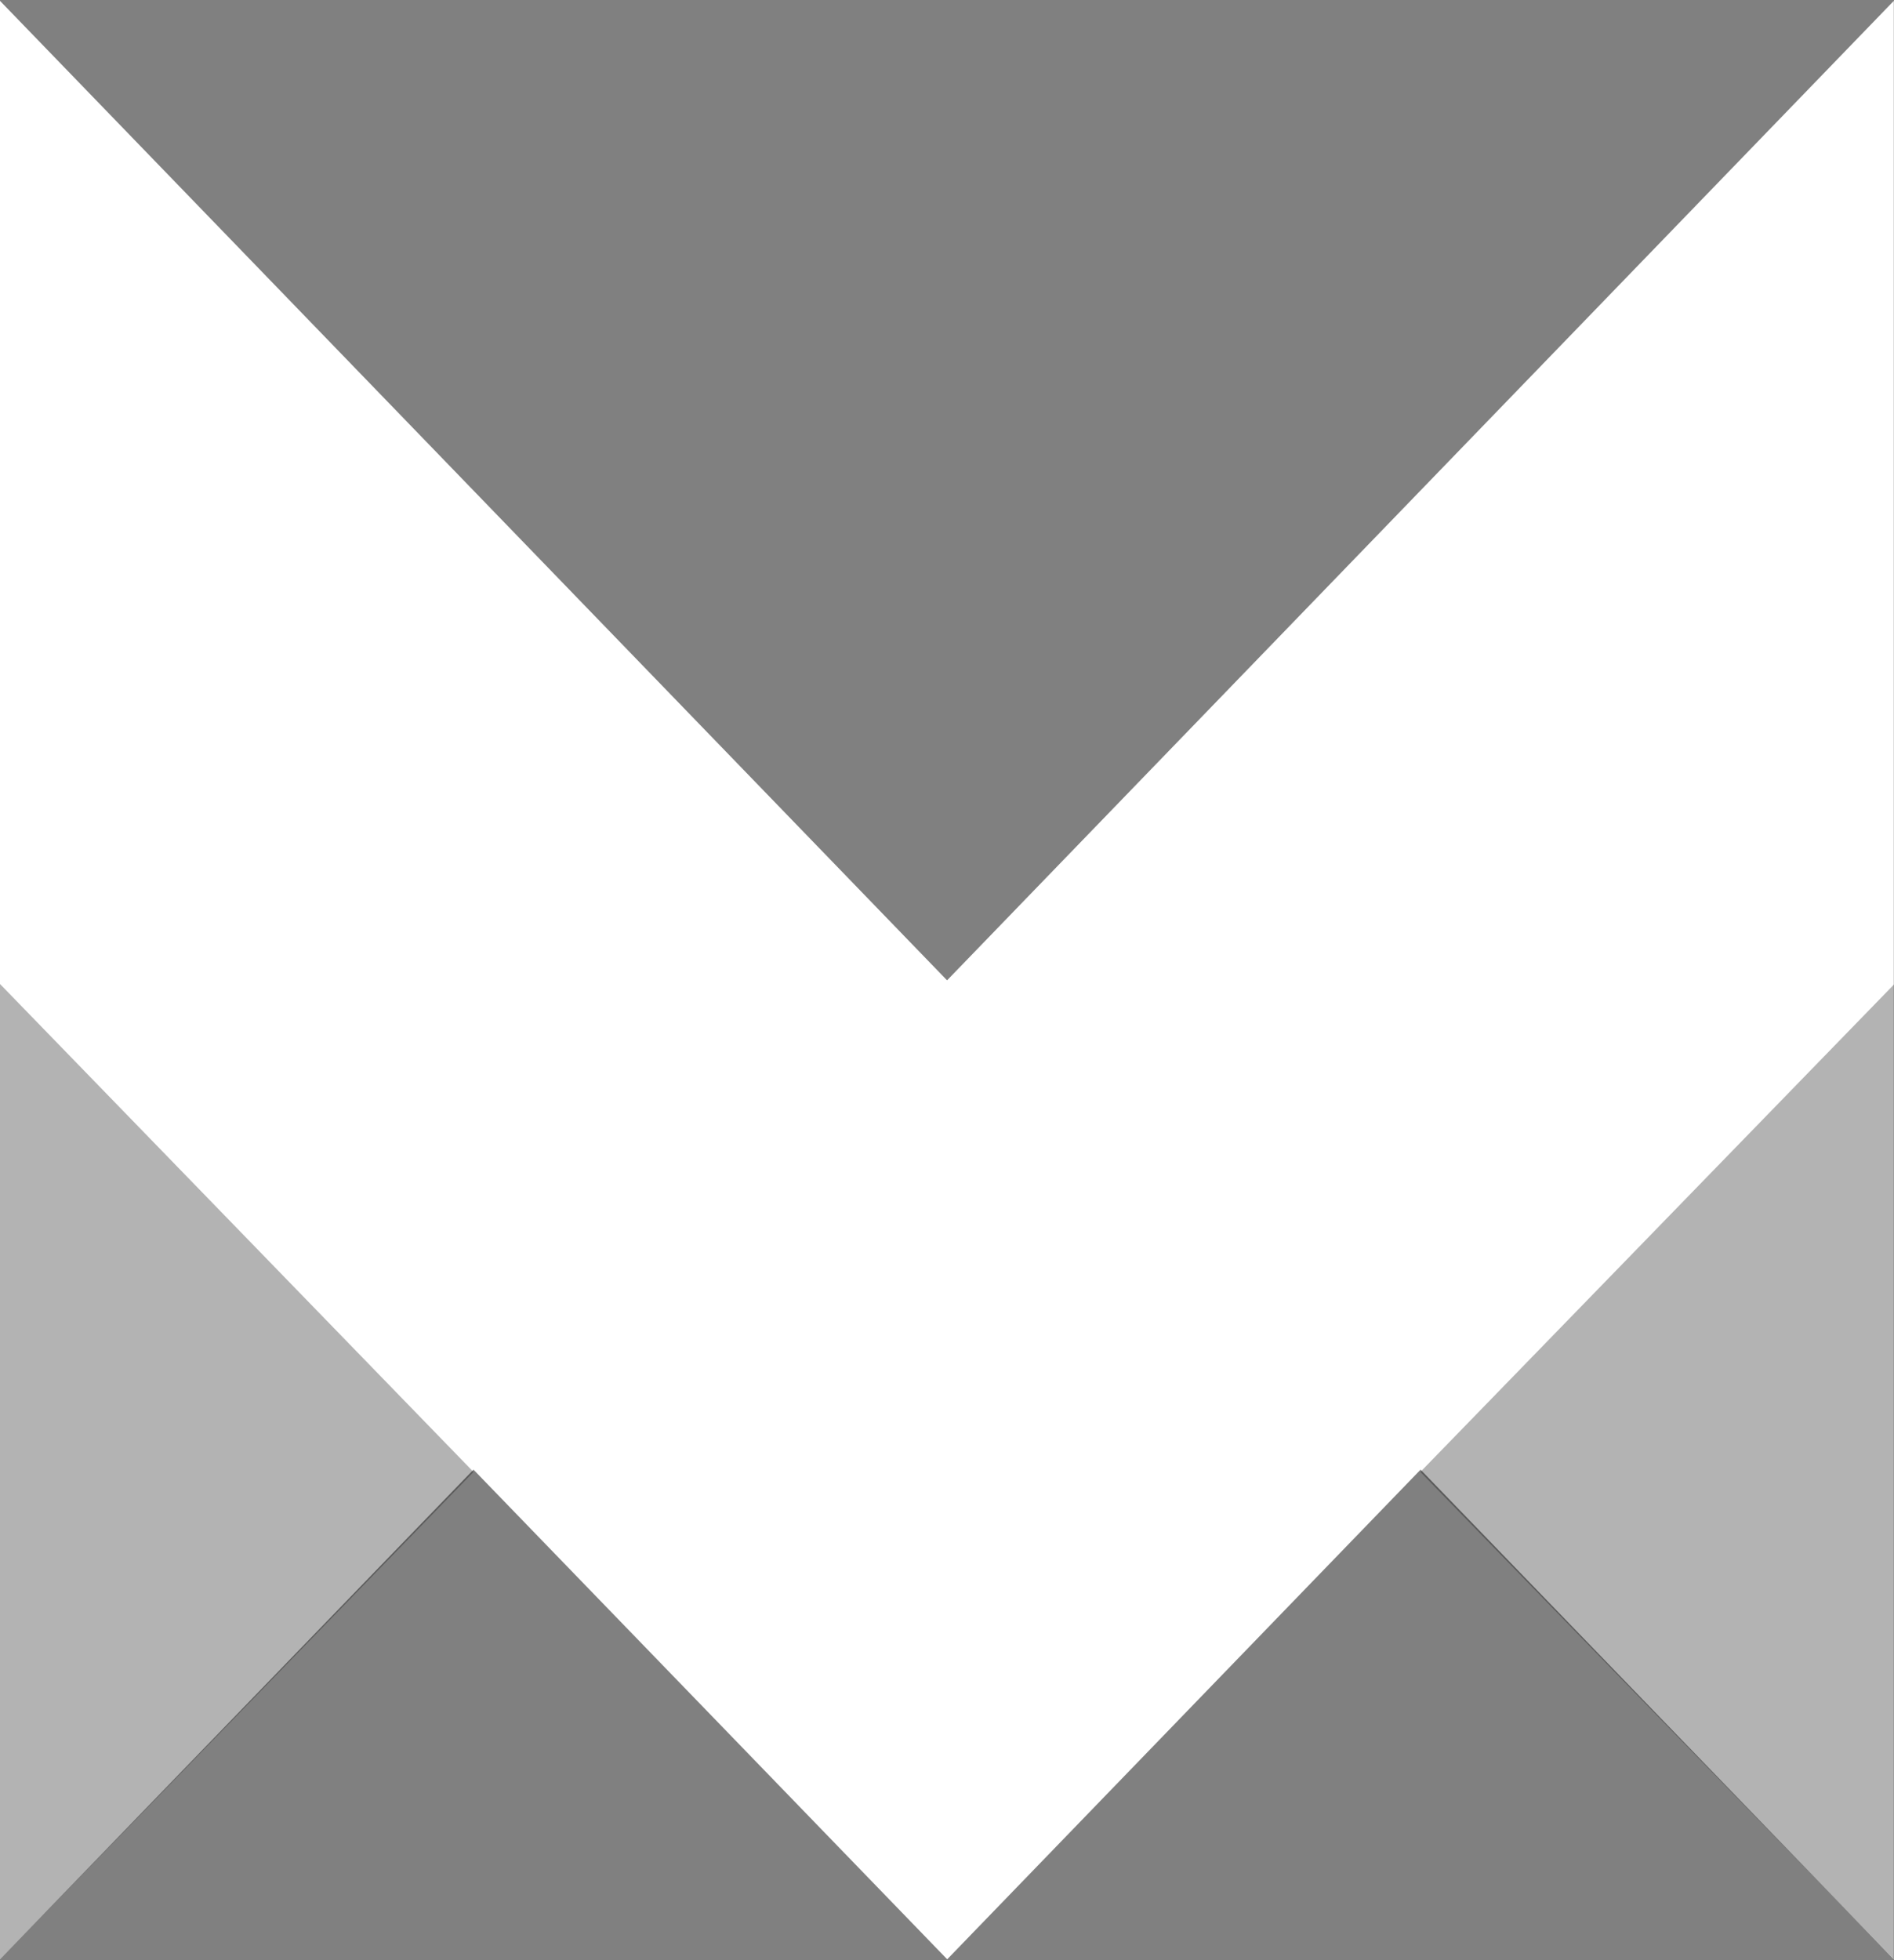
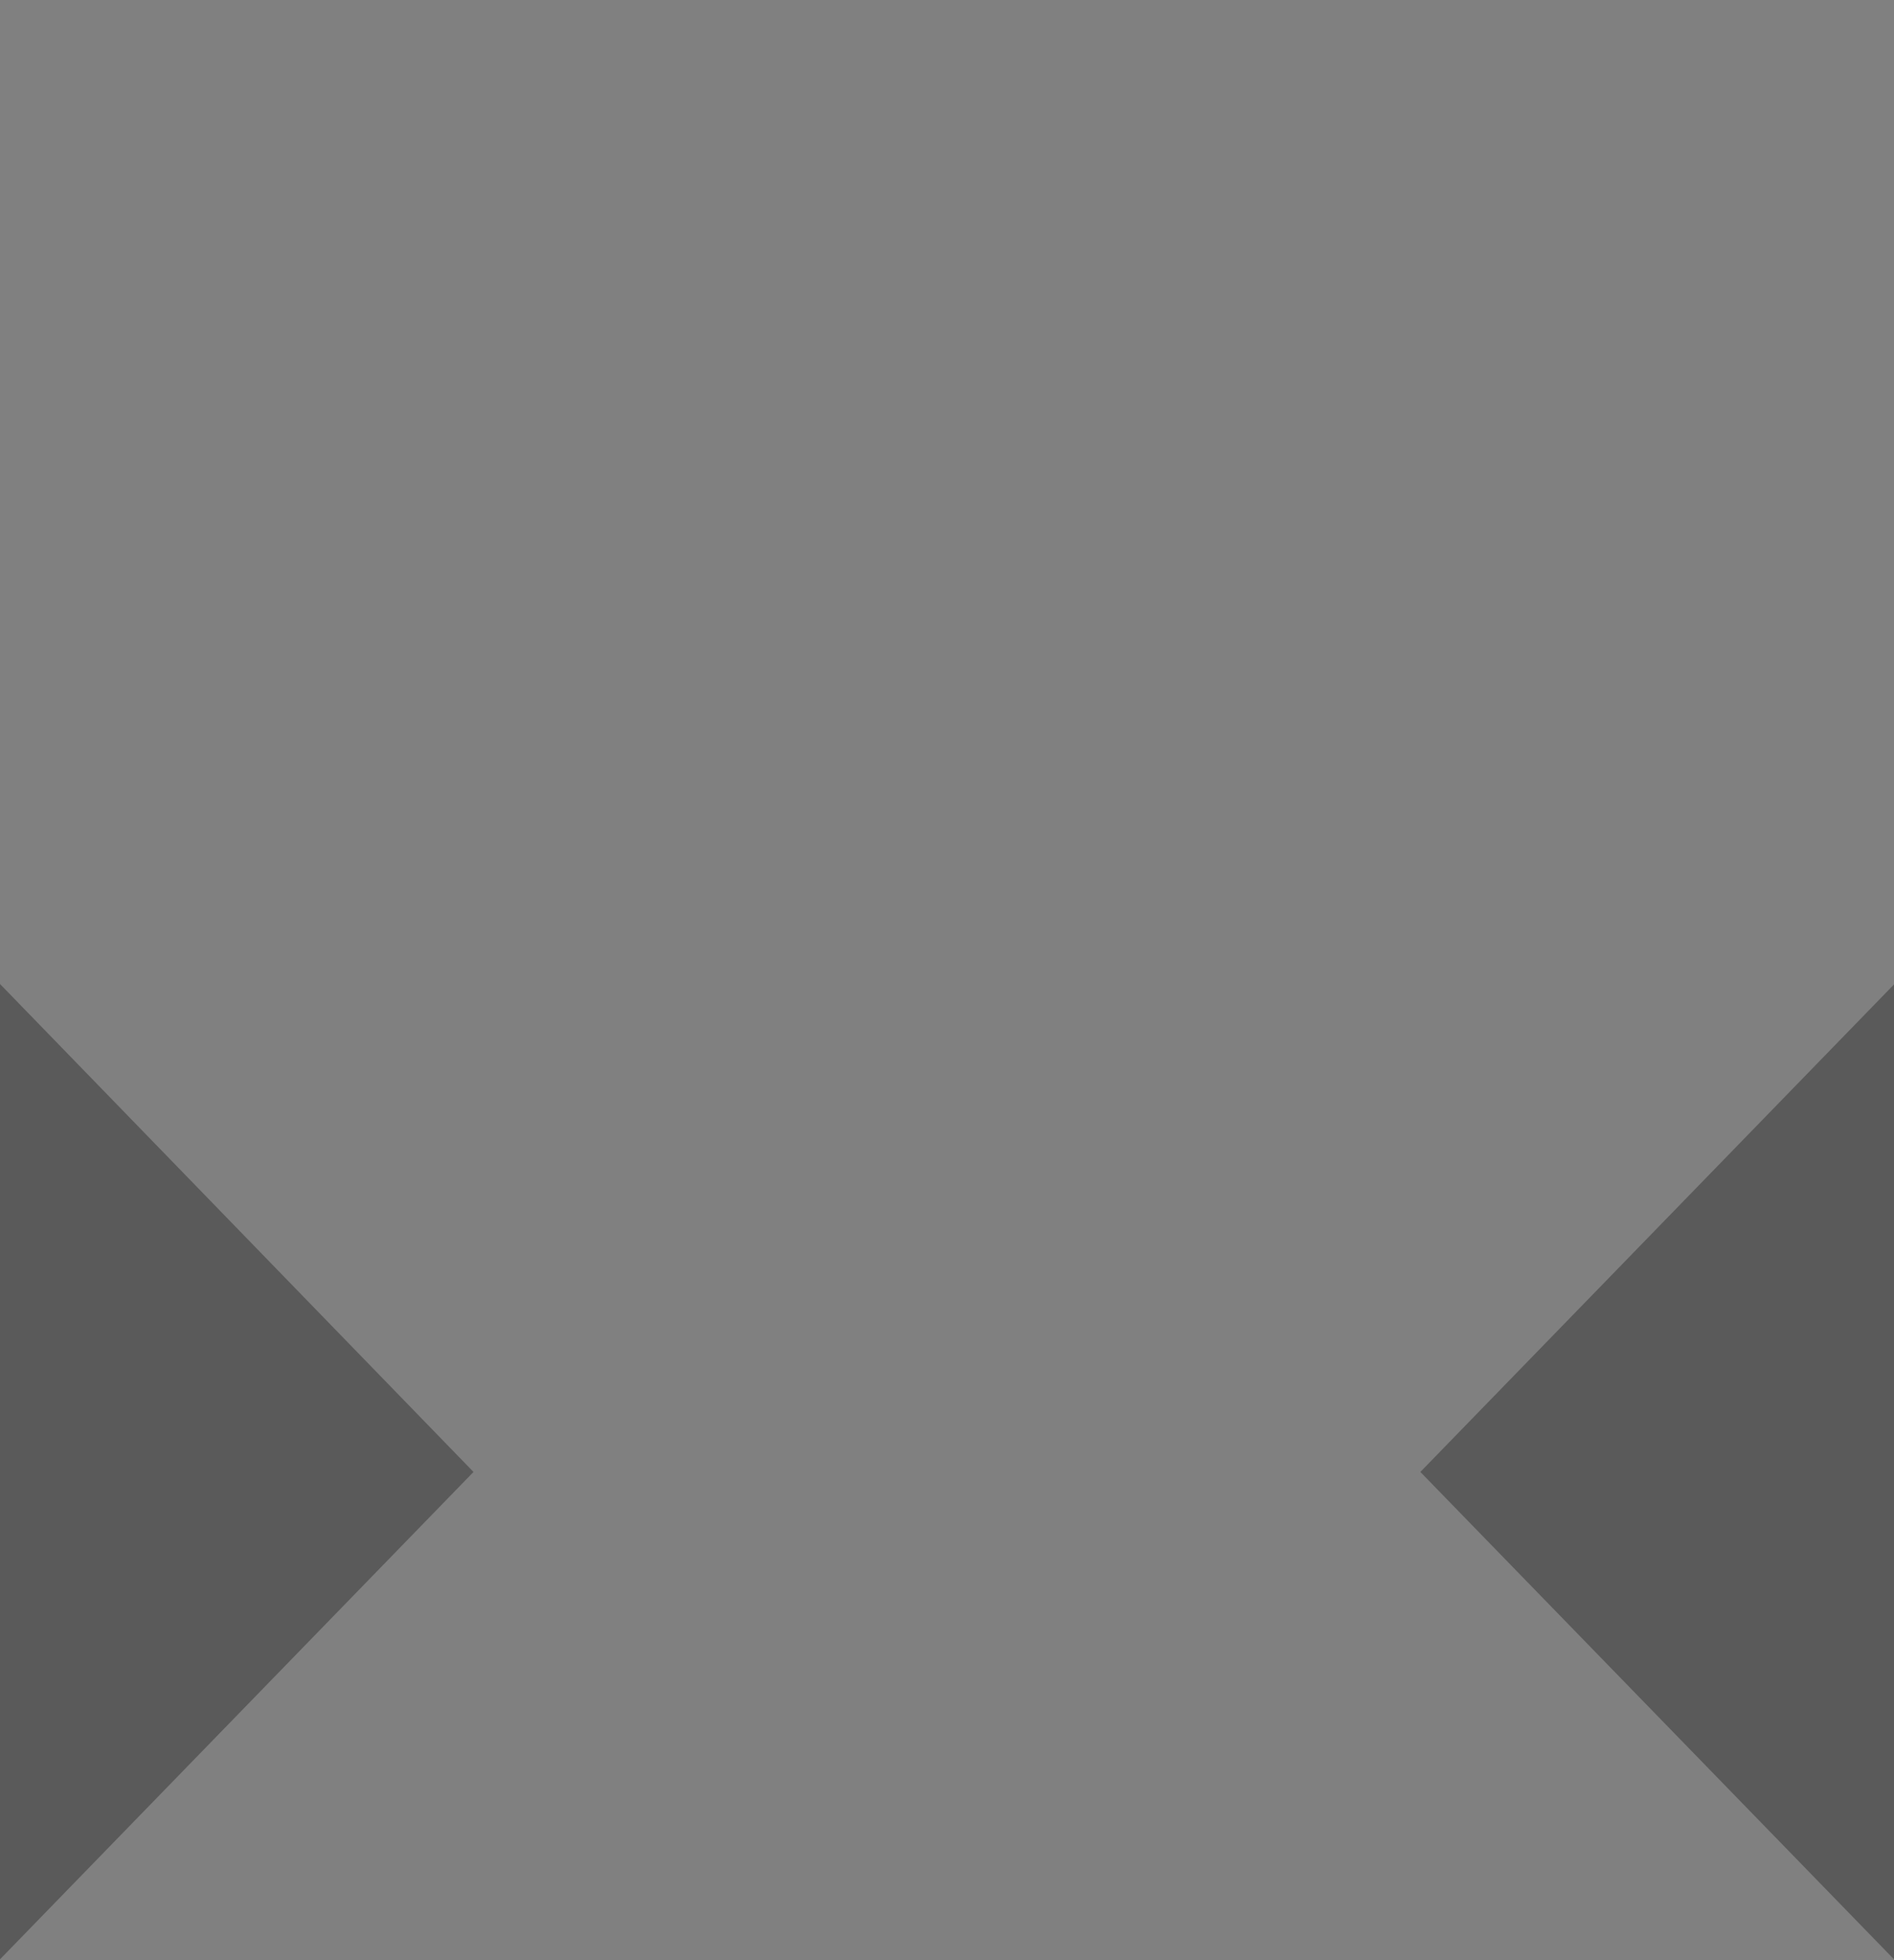
<svg xmlns="http://www.w3.org/2000/svg" width="29" height="30" viewBox="0 0 29 30" fill="none">
  <rect x="0" y="0" width="29" height="30" fill="#808080" stroke="none" />
-   <path d="M14.501 15.004L-1.52588e-05 0.013V29.987L7.25 22.493L14.503 29.987L21.751 22.493L28.997 29.987V0.013L14.501 15.004Z" fill="white" />
  <path opacity="0.3" d="M29 15.067V29.987L21.748 22.528L29 15.067ZM7.25 22.528L2.28882e-05 15.06V29.987L7.25 22.528Z" fill="black" />
</svg>